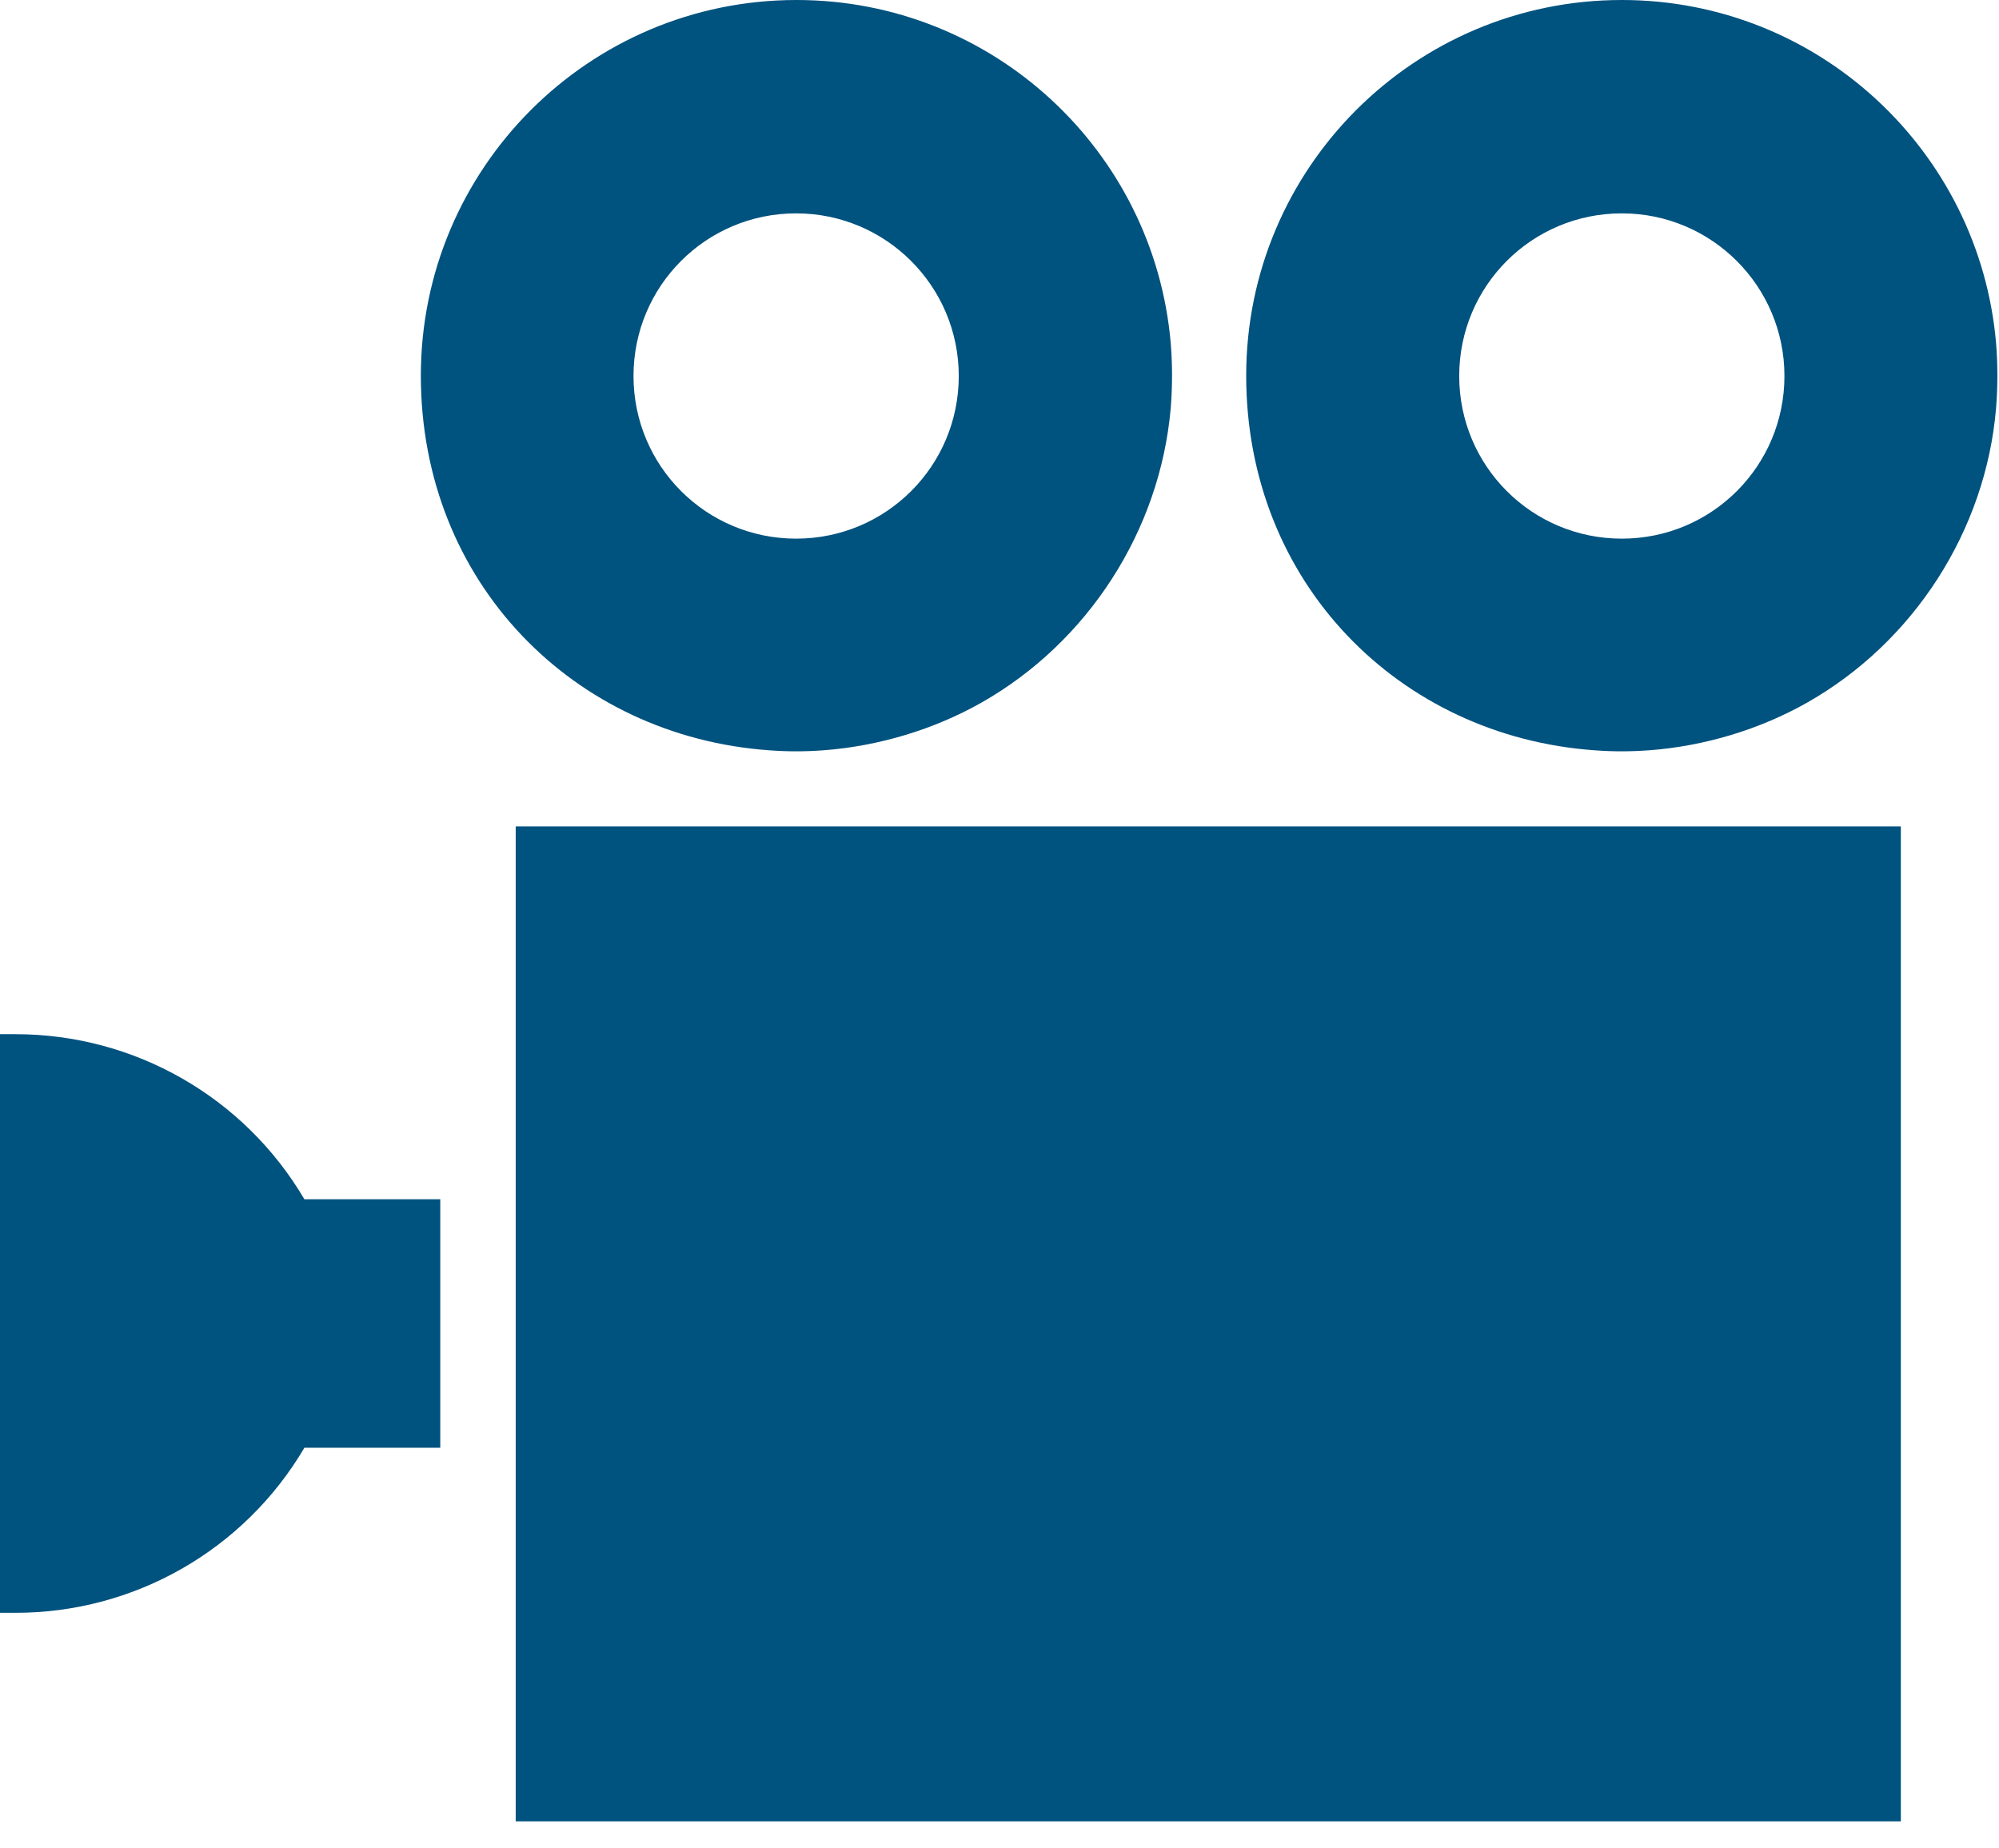
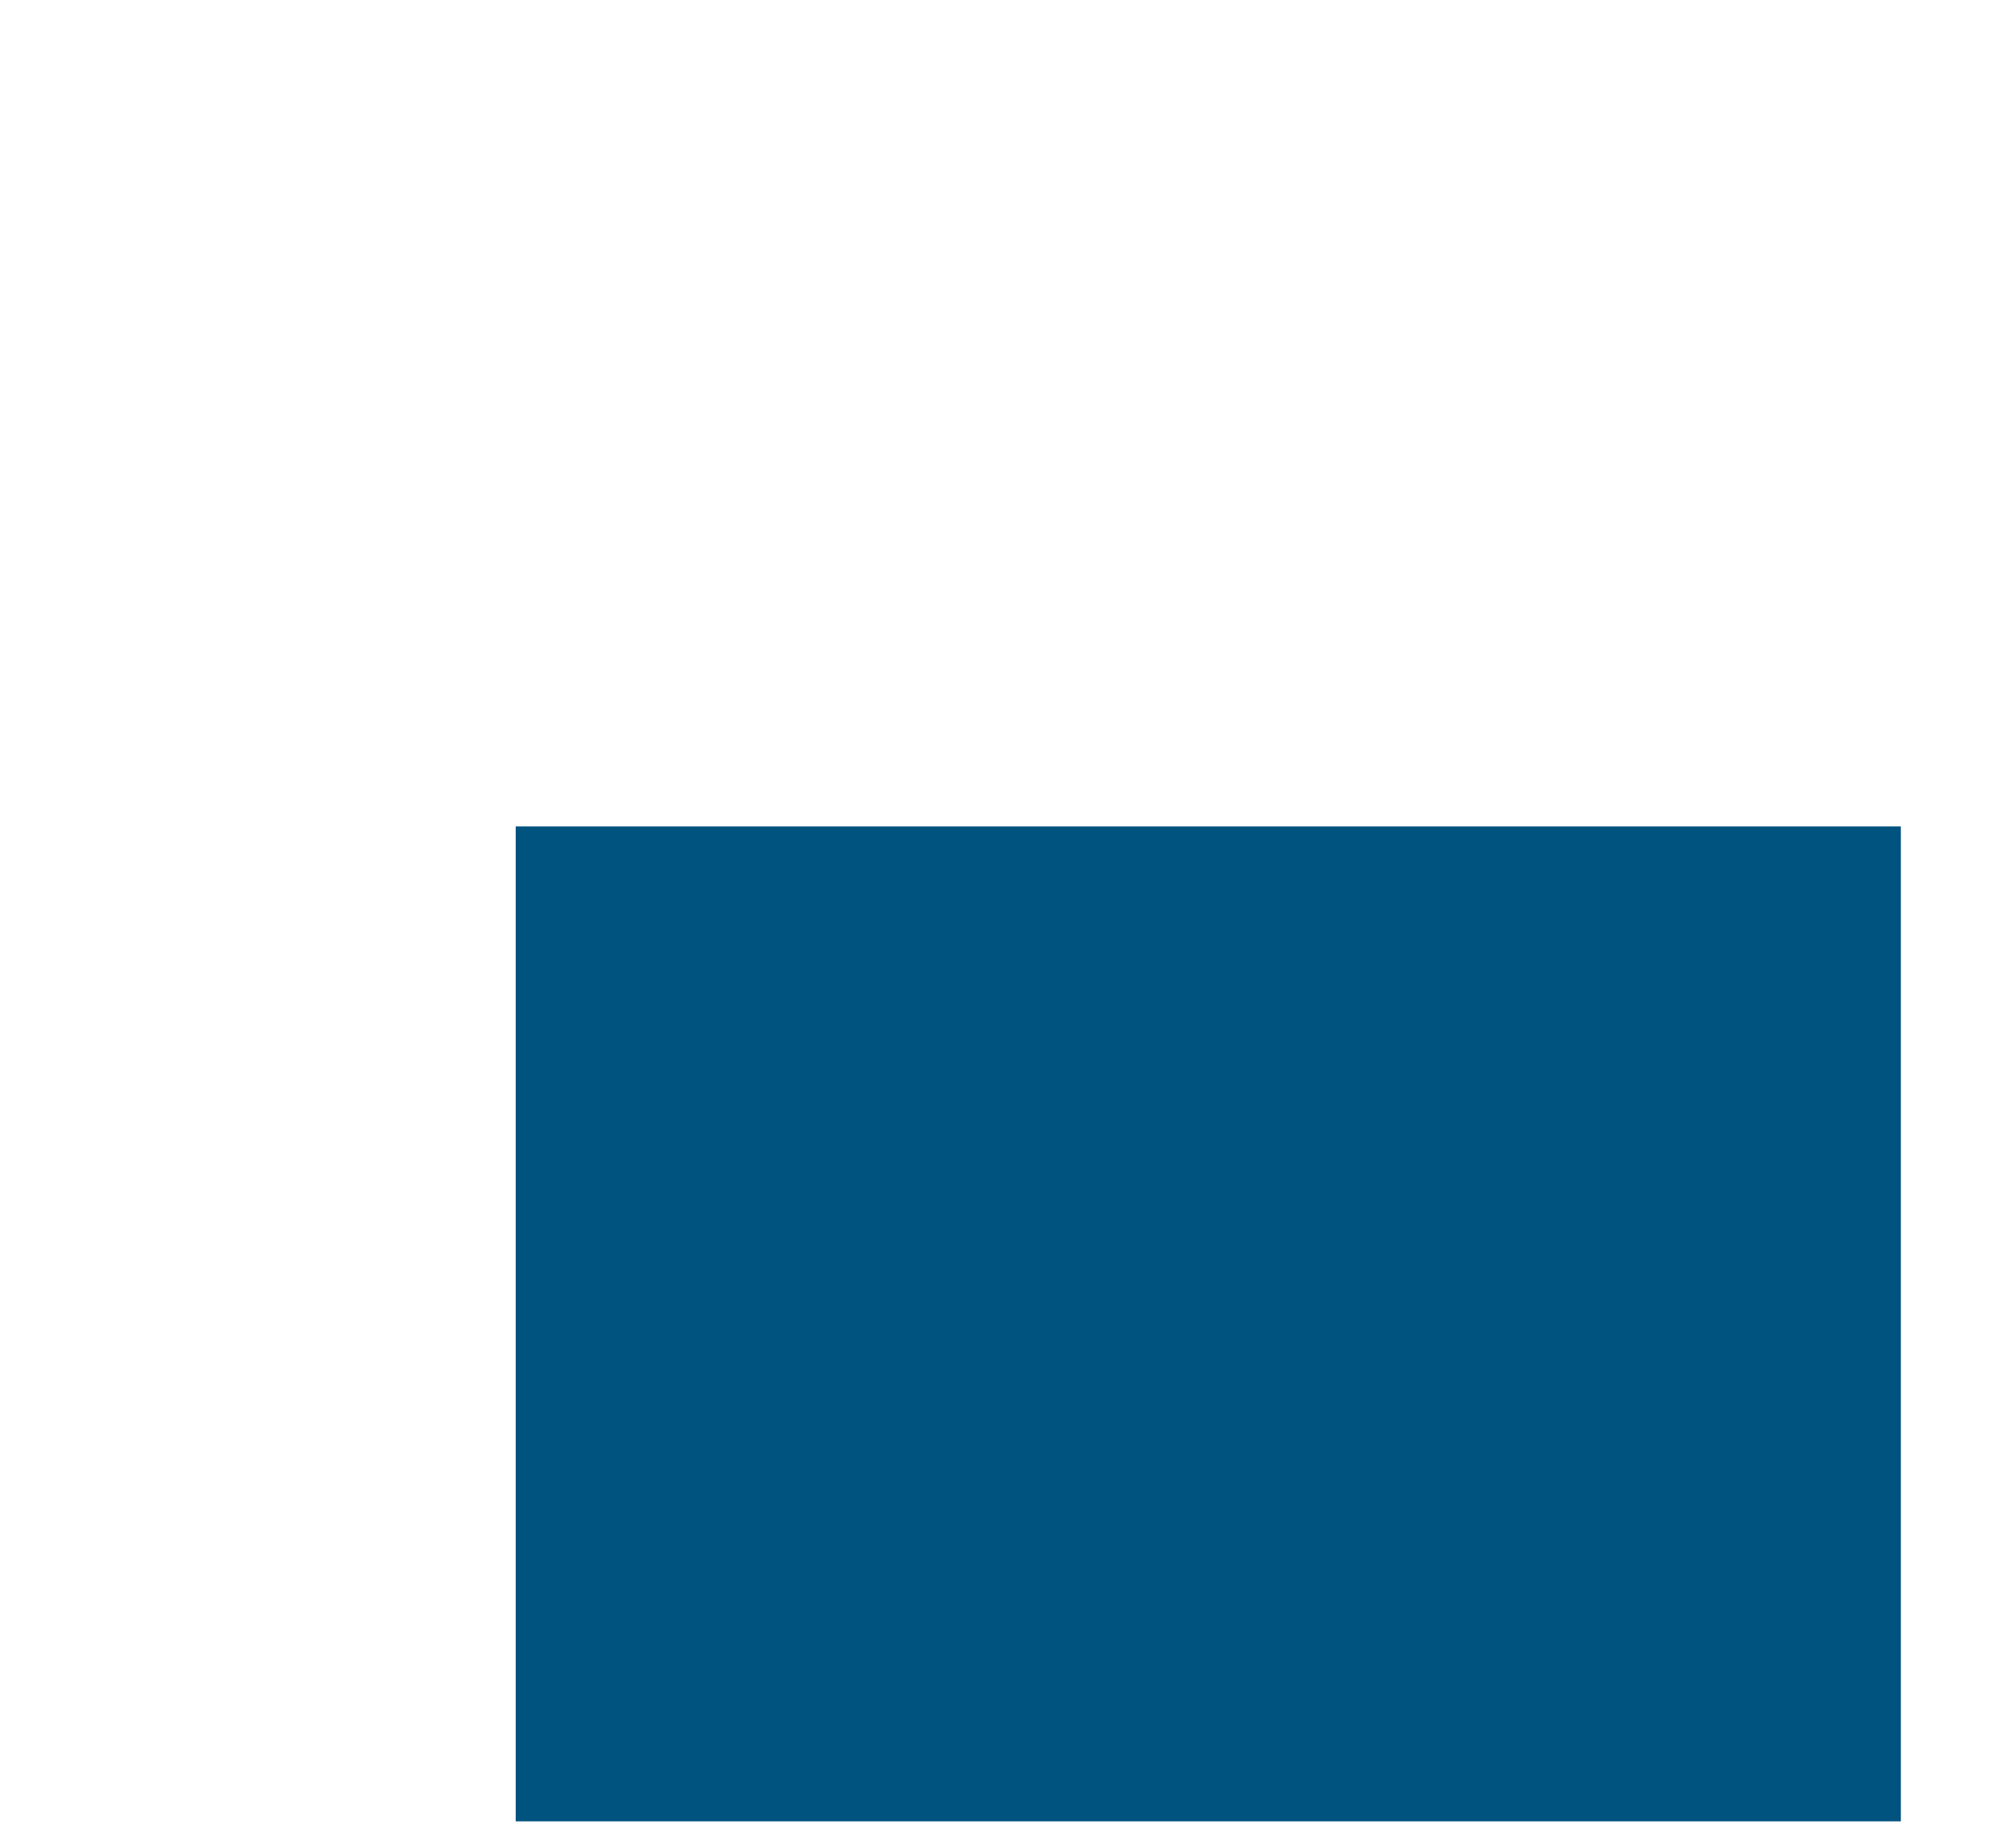
<svg xmlns="http://www.w3.org/2000/svg" width="66" height="61" viewBox="0 0 66 61" fill="none">
-   <path d="M14.536 39.593H10.05C8.066 36.22 4.44 34.143 0.516 34.143H0V53.246H0.516C4.44 53.246 8.066 51.169 10.05 47.796H14.536V39.582V39.593Z" fill="#00527F" />
  <path d="M62.759 27.283H17.027V60.13H62.759V27.283Z" fill="#00527F" />
-   <path d="M27.192 24.77C29.016 24.633 30.84 24.082 32.401 23.198C35.923 21.202 38.298 17.519 38.653 13.481C38.711 12.758 38.711 12.035 38.653 11.324C38.103 4.979 32.779 0 26.297 0C19.448 0 13.895 5.553 13.895 12.402C13.895 19.252 18.966 24.311 25.39 24.77C25.987 24.816 26.595 24.816 27.192 24.77ZM26.285 7.044C29.245 7.044 31.655 9.442 31.655 12.414C31.655 15.385 29.257 17.783 26.285 17.783C23.314 17.783 20.916 15.385 20.916 12.414C20.916 9.442 23.314 7.044 26.285 7.044Z" fill="#00527F" />
-   <path d="M54.453 24.77C56.278 24.633 58.102 24.082 59.662 23.198C63.184 21.202 65.559 17.519 65.903 13.481C65.961 12.758 65.961 12.035 65.903 11.324C65.353 4.979 60.029 0 53.547 0C46.697 0 41.145 5.553 41.145 12.402C41.145 19.252 46.216 24.311 52.641 24.77C53.237 24.816 53.834 24.816 54.442 24.77H54.453ZM53.547 7.044C56.507 7.044 58.916 9.442 58.916 12.414C58.916 15.385 56.518 17.783 53.547 17.783C50.575 17.783 48.178 15.385 48.178 12.414C48.178 9.442 50.575 7.044 53.547 7.044Z" fill="#00527F" />
</svg>